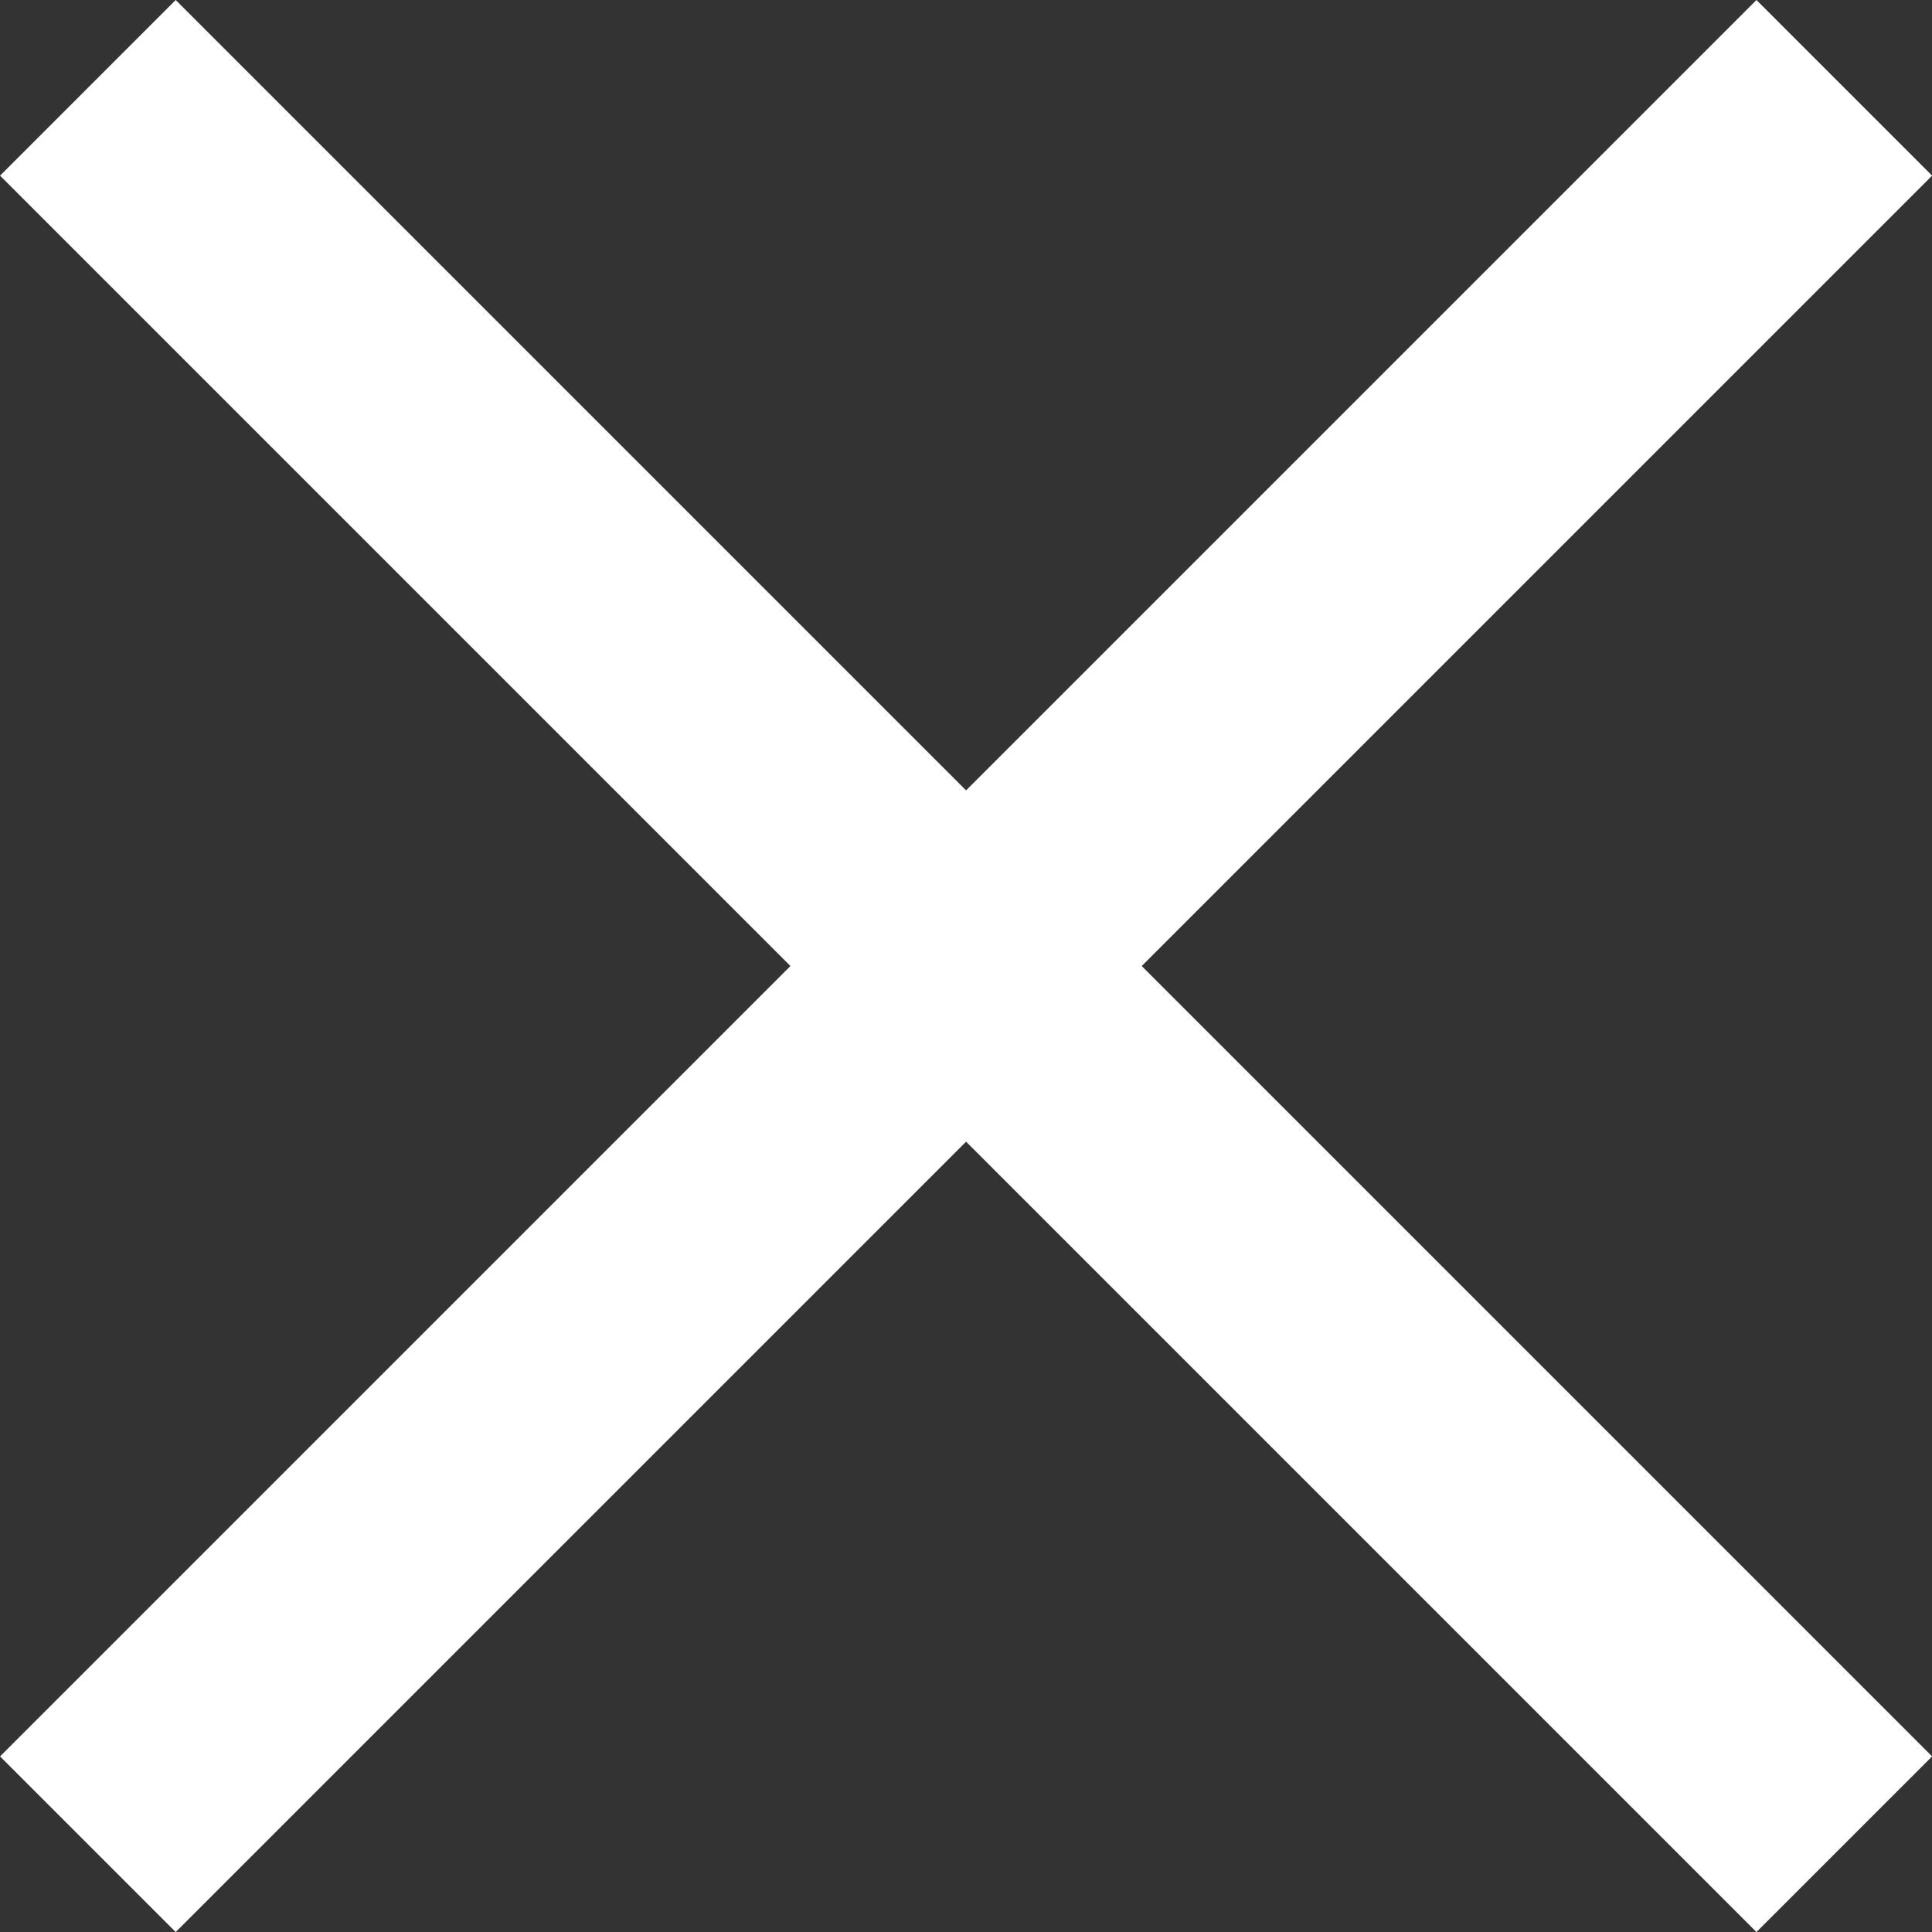
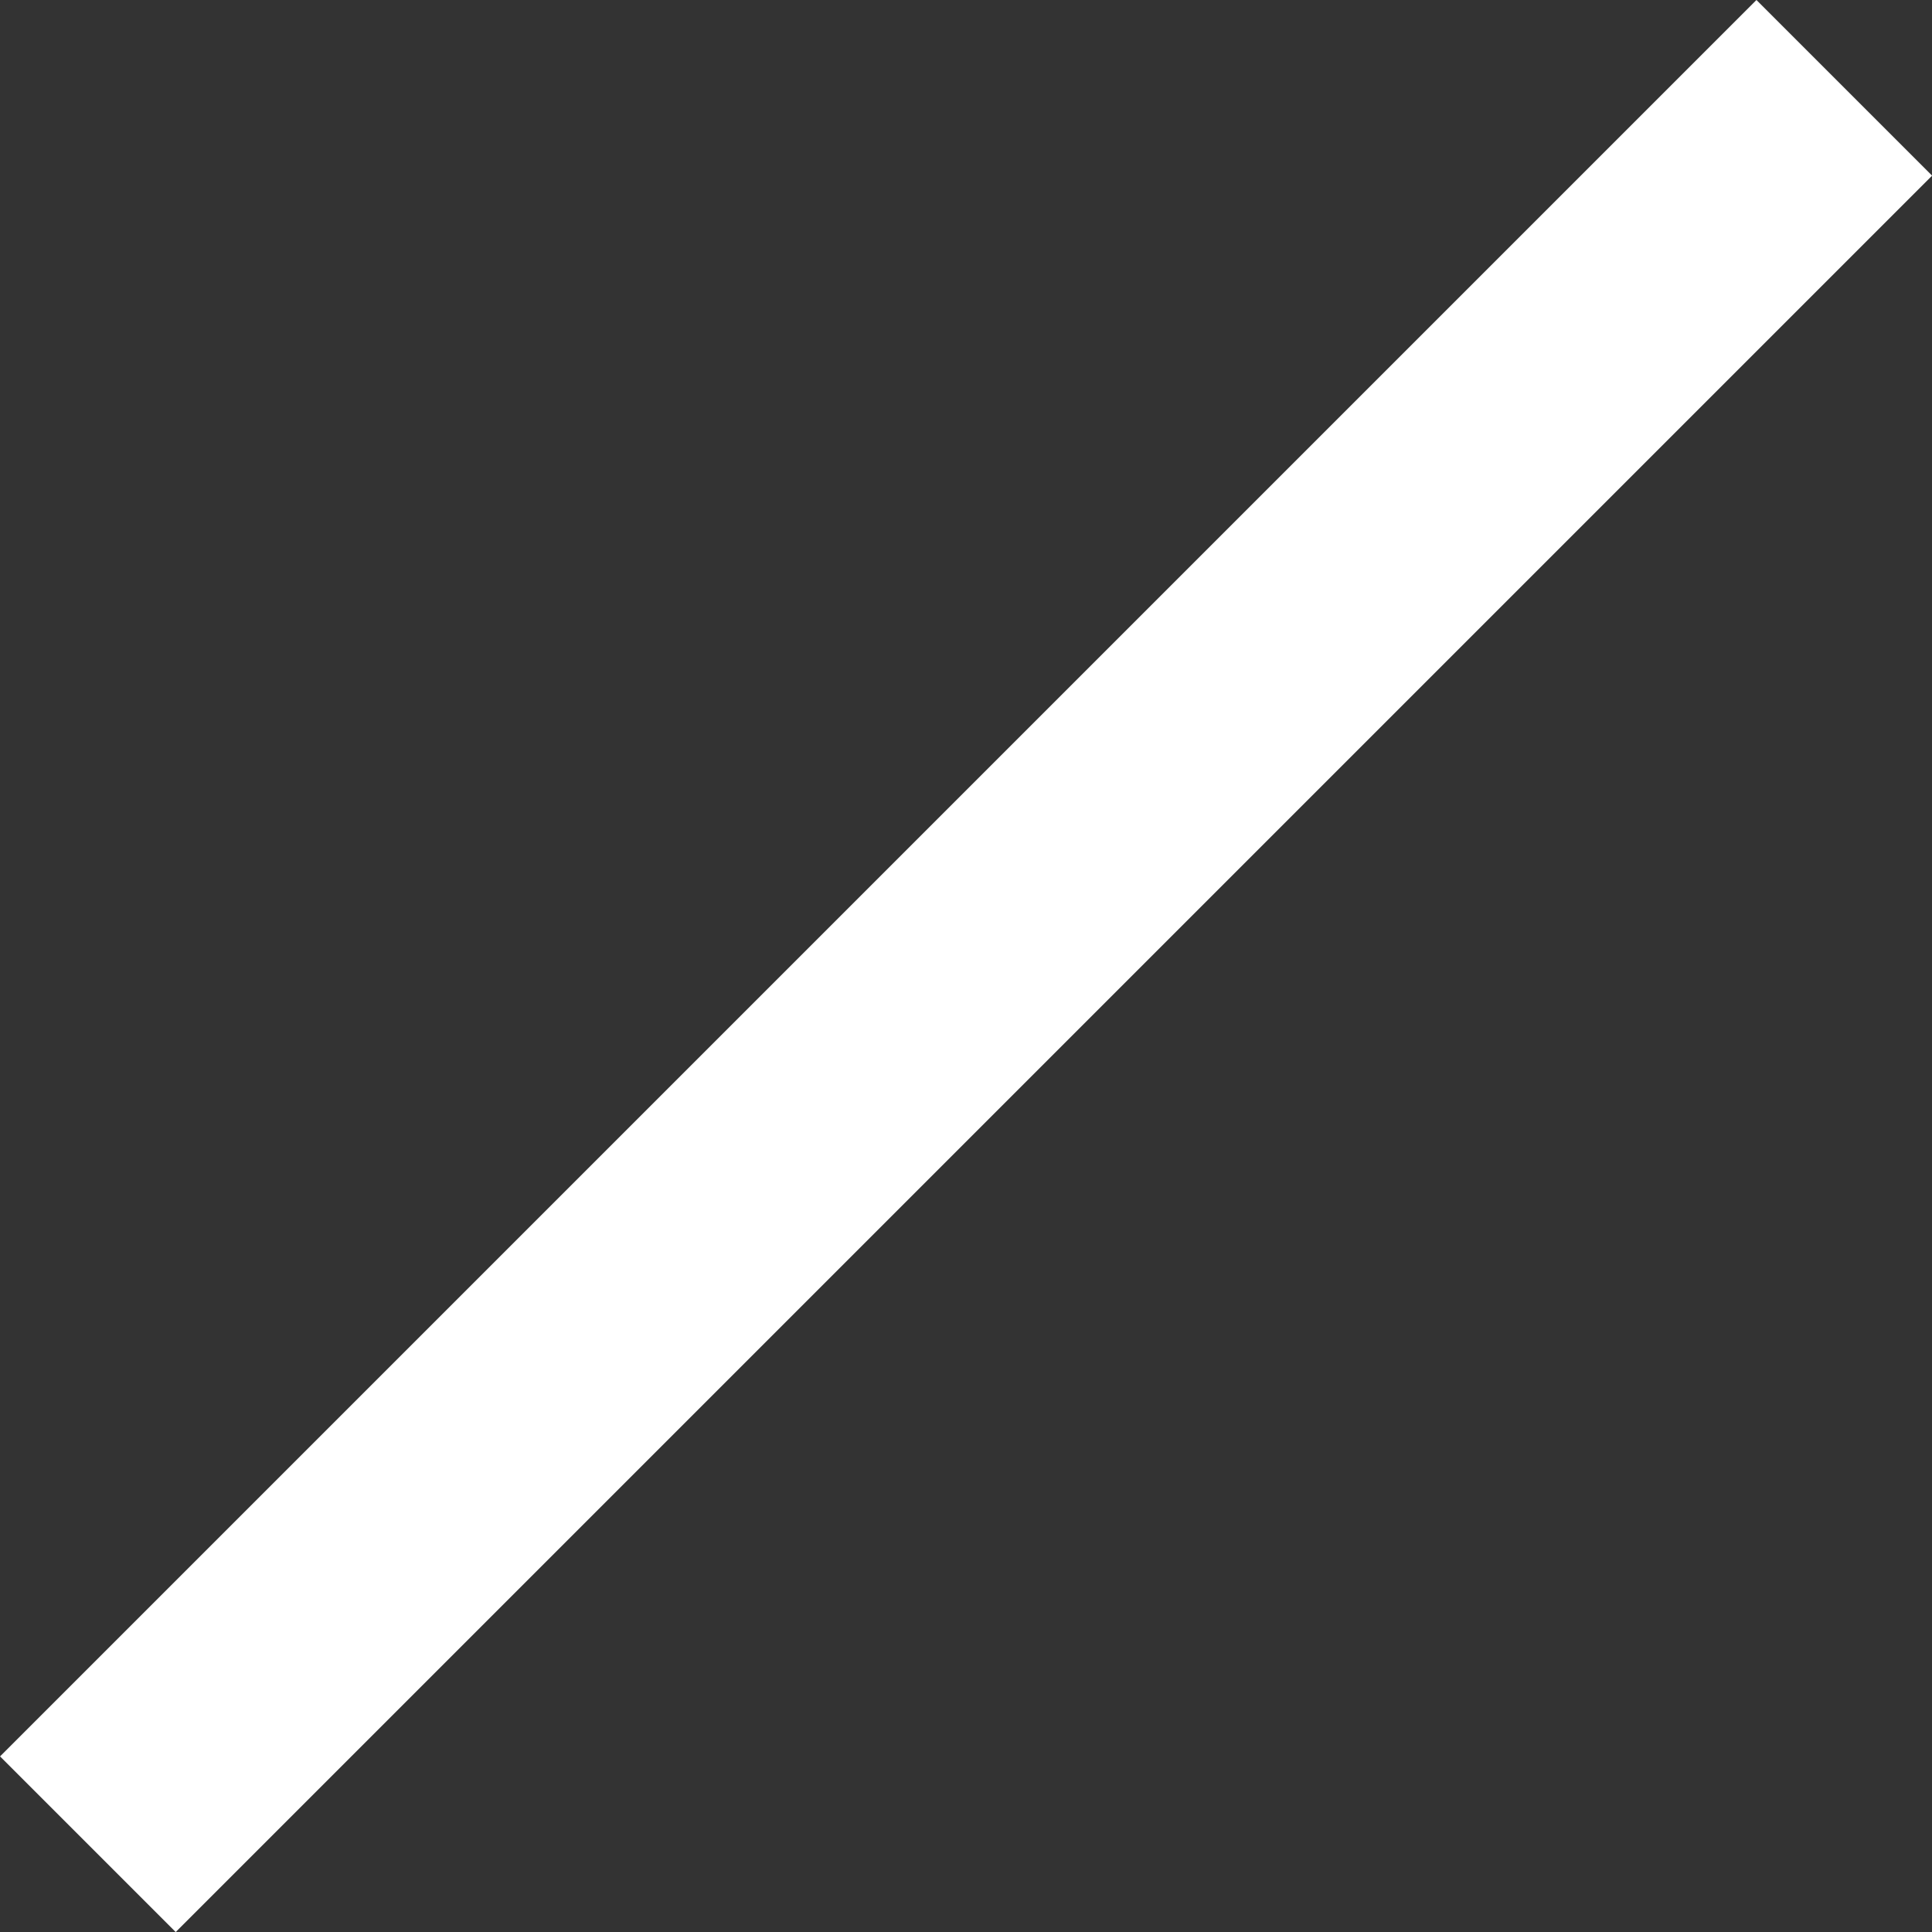
<svg xmlns="http://www.w3.org/2000/svg" width="15.556" height="15.556" viewBox="0 0 15.556 15.556">
  <rect x="0" y="0" width="15.556" height="15.556" fill="#333333" stroke="none" />
  <g id="_" data-name="+" transform="translate(-221.324 -854.185) rotate(45)">
-     <line id="線_1" data-name="線 1" x2="20" transform="translate(761.5 447.5)" fill="none" stroke="#fff" stroke-width="2" />
    <line id="線_2" data-name="線 2" x2="20" transform="translate(771.5 437.5) rotate(90)" fill="none" stroke="#fff" stroke-width="2" />
  </g>
</svg>